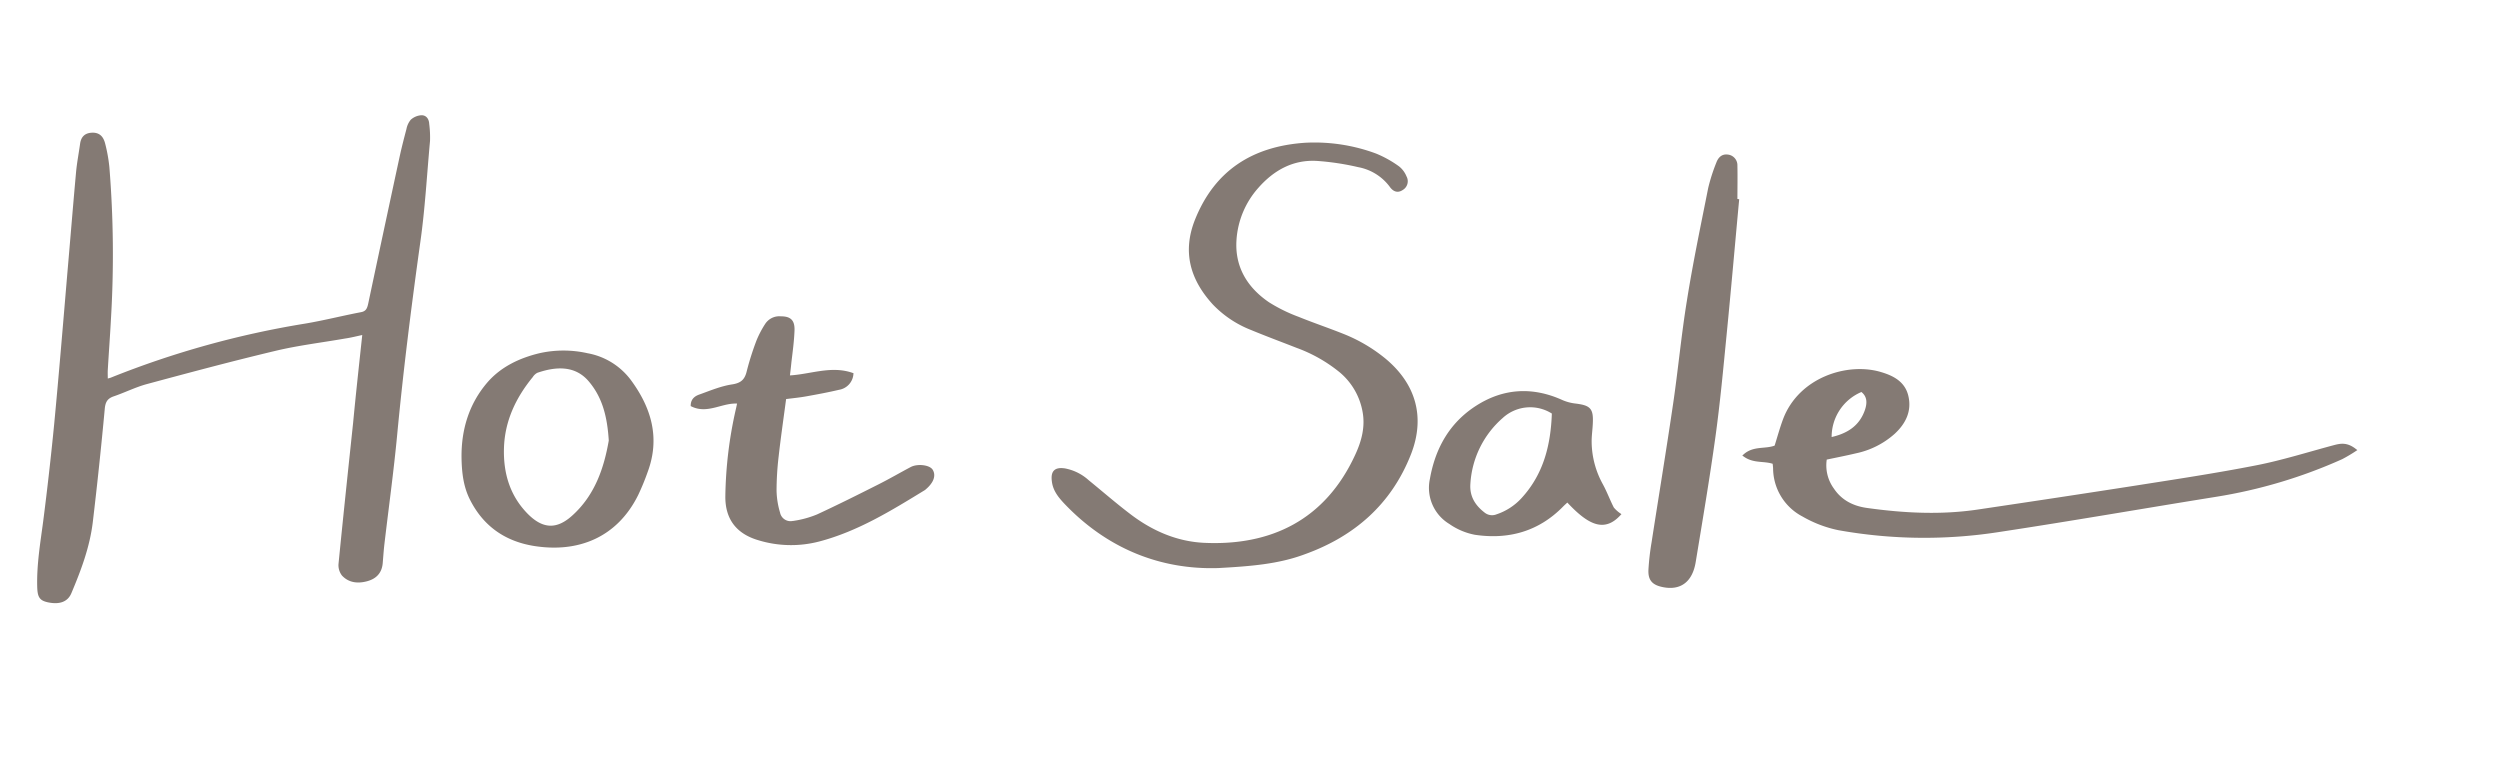
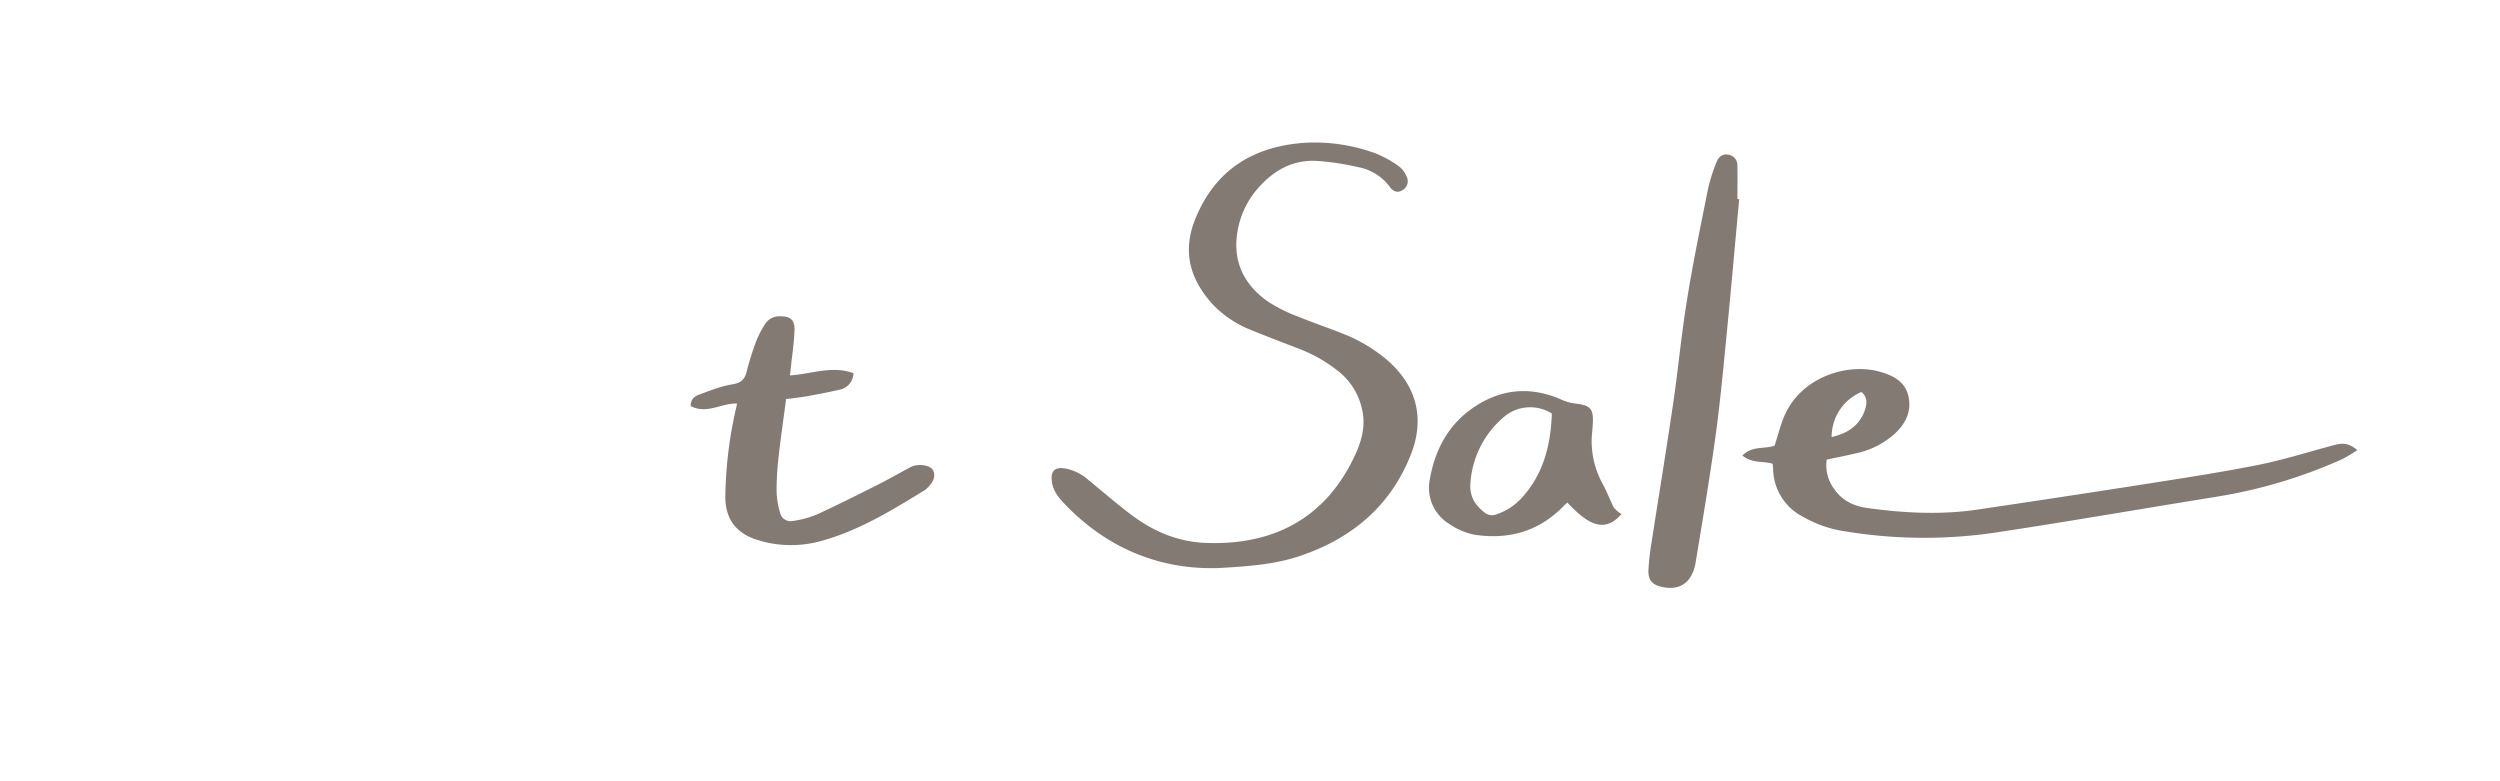
<svg xmlns="http://www.w3.org/2000/svg" id="圖層_1" data-name="圖層 1" viewBox="0 0 800 250">
  <defs>
    <style>.cls-1{fill:#847a74;stroke:#847a74;stroke-miterlimit:10;}</style>
  </defs>
  <title>LB_英文手寫主標_比例相同</title>
-   <path class="cls-1" d="M116.49,106.57c-2.42.51-4.26,1-6.11,1.26-7.42,1.3-14.93,2.19-22.24,3.93-13.91,3.31-27.7,7-41.52,10.73-3.56,1-6.9,2.68-10.4,3.87-2.26.78-3,2.13-3.2,4.49Q31.34,149,29.2,167c-.95,7.93-3.75,15.36-6.84,22.67-1.05,2.46-3.39,3.3-6.8,2.61-2.58-.54-3.08-1.37-3.16-4.78-.15-6.93,1-13.72,1.91-20.57q2-15.58,3.53-31.22c1.53-16.15,2.86-32.32,4.23-48.48C23,76.58,23.86,65.88,24.83,55.2c.28-3.05.87-6.07,1.29-9.1.26-1.91,1.19-3,3.2-3.13s3.23.77,3.82,3a49.33,49.33,0,0,1,1.36,7.53A346.19,346.19,0,0,1,35,102.15c-.28,5.36-.69,10.72-1,16.08-.07,1.09,0,2.18,0,3.56.88-.26,1.36-.35,1.8-.54a292.34,292.34,0,0,1,61.84-17.19c6-1,12-2.54,18-3.68,1.91-.36,2.35-1.59,2.69-3.18q5-23.6,10.09-47.19c.63-2.87,1.37-5.73,2.13-8.6a6.12,6.12,0,0,1,1.25-2.74,5.11,5.11,0,0,1,3-1.29c1.32-.07,2,1,2.05,2.32a32.89,32.89,0,0,1,.26,5.34c-1,10.82-1.58,21.69-3.11,32.42-2.86,20.49-5.45,41-7.4,61.62-1.11,11.7-2.72,23.34-4.09,35-.23,2-.37,4.07-.54,6.11-.26,2.93-1.91,4.61-4.69,5.34s-5.44.47-7.45-1.66a4.88,4.88,0,0,1-1-3.46c1.48-15,3.07-30,4.66-45C114.37,126.08,115.41,116.7,116.49,106.57Z" />
  <path class="cls-1" d="M389.84,181.28c-18.15.58-35.24-6-49.07-20.65-1.77-1.91-3.33-3.88-3.67-6.58-.4-3,.58-4.08,3.54-3.68a15.11,15.11,0,0,1,7.42,3.68c4.46,3.63,8.8,7.41,13.37,10.88,7.06,5.38,15.05,8.88,24,9.28,21.24.95,39-7.23,48.78-28.66,2-4.35,3.19-8.94,2.32-13.78a21.84,21.84,0,0,0-7.49-13,47.91,47.91,0,0,0-13.92-7.91c-4.87-1.91-9.79-3.73-14.61-5.73a33.6,33.6,0,0,1-12-8c-7.14-7.79-9.73-16.53-5.59-26.79,6.31-15.63,18.31-23,34.61-24.15a56.09,56.09,0,0,1,22.59,3.4,34.57,34.57,0,0,1,7.3,4.07,7.34,7.34,0,0,1,2.21,3,2.73,2.73,0,0,1-1,3.7c-1.46,1-2.62.41-3.59-1A16.75,16.75,0,0,0,434.73,53a84.18,84.18,0,0,0-13.21-2c-7.83-.48-14.12,3-19.18,8.73a28.27,28.27,0,0,0-7.16,17c-.6,8.78,3.51,15.57,10.62,20.41a51.22,51.22,0,0,0,9.57,4.71c4.73,1.92,9.55,3.54,14.33,5.45a50.07,50.07,0,0,1,13.44,7.93c9.55,8,12.41,18.38,7.92,29.92-6.21,15.86-17.92,26.08-33.77,31.77C409,180,400.35,180.7,389.84,181.28Z" />
  <path class="cls-1" d="M753.49,144a48.15,48.15,0,0,1-4.22,2.49,159.72,159.72,0,0,1-40.23,12c-23.06,3.7-46.07,7.72-69.15,11.22a155.11,155.11,0,0,1-51.5-.54,37.89,37.89,0,0,1-11.34-4.32,17,17,0,0,1-9.16-15,17.89,17.89,0,0,0-.19-1.81c-3-1.13-6.32-.15-9.36-2.31,3-2.65,6.77-1.43,9.95-2.76.88-2.79,1.67-5.73,2.73-8.59,4.91-13.15,20.12-17.92,30.56-14.9,3.94,1.14,7.57,2.93,8.6,7.31,1.11,4.66-.8,8.49-4.21,11.65a26.32,26.32,0,0,1-12.18,6.14c-3.09.73-6.22,1.34-9.67,2.07a13.08,13.08,0,0,0,2.33,10c2.6,3.88,6.48,5.78,10.92,6.39,11.8,1.65,23.65,2.27,35.51.52q25.18-3.73,50.34-7.64c13-2.05,26-4,38.89-6.53,8.36-1.64,16.54-4.24,24.83-6.45C749,142.4,750.88,142,753.49,144ZM595.73,124.87a16.08,16.08,0,0,0-10.09,15.6c5.47-1.14,9.73-3.65,11.62-9.15C598.06,128.91,598.06,126.57,595.73,124.87Z" />
  <path class="cls-1" d="M556,64.18c-1.33,14.32-2.58,28.72-4,43.07-1.06,10.8-2.06,21.61-3.54,32.35-1.85,13.38-4.12,26.75-6.32,40.12-1,6.2-4.61,8.8-10.07,7.64-3-.64-4.21-1.91-4.07-5a80.09,80.09,0,0,1,1-8.74c2.28-14.75,4.71-29.49,6.88-44.25,1.62-11,2.63-22.07,4.41-33,1.91-12.09,4.44-24.09,6.82-36.1a57.42,57.42,0,0,1,2.56-8c.5-1.37,1.39-2.52,3.11-2.32A2.94,2.94,0,0,1,555.47,53v0c.08,3.69,0,7.39,0,11.1Z" />
-   <path class="cls-1" d="M148.19,146.49c-.11-8.87,2.34-17,8.11-23.74,4.24-4.92,10.07-7.7,16.41-9.23a34.61,34.61,0,0,1,15.19,0,21.72,21.72,0,0,1,13.66,8.5c6.39,8.71,9.18,18.14,5.25,28.77a74.61,74.61,0,0,1-3.05,7.42c-6.55,13.2-18.66,18.27-32.84,16-9-1.47-15.78-6.13-20-14.38C148.75,155.63,148.27,151.11,148.19,146.49ZM195.31,141c-.48-7.65-2-13.85-6.38-19.11-4.77-5.8-11.54-5-17.19-3.05a4.44,4.44,0,0,0-1.66,1.53c-5.48,6.69-9.05,14.23-9.31,23-.24,8.11,1.91,15.45,7.71,21.37,4.93,5,9.67,5.34,14.84.73C190.9,158.73,193.8,149.7,195.31,141Z" />
  <path class="cls-1" d="M236.47,128.69c-5.25-.57-9.87,3.39-14.94.95.07-1.91,1.43-2.6,2.65-3,3.34-1.21,6.68-2.61,10.18-3.14,3-.46,4.4-1.72,5.08-4.58a88.75,88.75,0,0,1,3.13-9.85,31,31,0,0,1,2.66-5.07,4.89,4.89,0,0,1,4.57-2.28c2.93,0,4,1,3.95,3.88-.12,3.44-.59,6.86-1,10.29-.13,1.39-.3,2.77-.53,4.77,6.91-.26,13.55-3.23,20.37-.89a5,5,0,0,1-4.22,4.48c-3.48.82-7,1.47-10.51,2.1-2.11.38-4.25.58-6.75.9-.84,6.4-1.75,12.56-2.44,18.76a95.67,95.67,0,0,0-.67,11.09,27,27,0,0,0,1.14,7.09,3.91,3.91,0,0,0,4.64,3l.14,0a32.66,32.66,0,0,0,7.7-2.1c6.68-3.09,13.37-6.44,19.95-9.76,3.4-1.72,6.69-3.64,10.08-5.43,2-1.06,5.64-.61,6.41.72.95,1.61.18,3.61-2.1,5.56a2.17,2.17,0,0,1-.29.24c-10.68,6.53-21.34,13.13-33.59,16.36a35.21,35.21,0,0,1-19.31-.4c-6.77-2-10.23-6.49-10.16-13.55a132.51,132.51,0,0,1,3.33-27.7C236.12,130.4,236.23,129.78,236.47,128.69Z" />
  <path class="cls-1" d="M518.1,164.61c-4.56,4.85-9.14,3.54-16.53-4.5-.6.57-1.23,1.12-1.81,1.71-7.64,7.77-17.1,10.39-27.7,8.82a20.66,20.66,0,0,1-8-3.39,13,13,0,0,1-6-13.9c1.68-9.62,6.16-17.65,14.43-23,8.66-5.62,17.9-6.15,27.38-1.83a15.11,15.11,0,0,0,4.33,1.12c4.46.58,5.2,1.37,5,5.82-.08,2-.41,4.08-.37,6.11a29,29,0,0,0,3.6,13.55c1.34,2.44,2.3,5.09,3.57,7.56A10.71,10.71,0,0,0,518.1,164.61Zm-21-32.54a13.47,13.47,0,0,0-16.57,1.32,30.82,30.82,0,0,0-10.51,21.45c-.28,4.06,1.55,7.11,4.71,9.55a4.28,4.28,0,0,0,4.29.68,19.46,19.46,0,0,0,8.25-5.35c7.17-7.82,9.5-17.3,9.83-27.65Z" />
</svg>